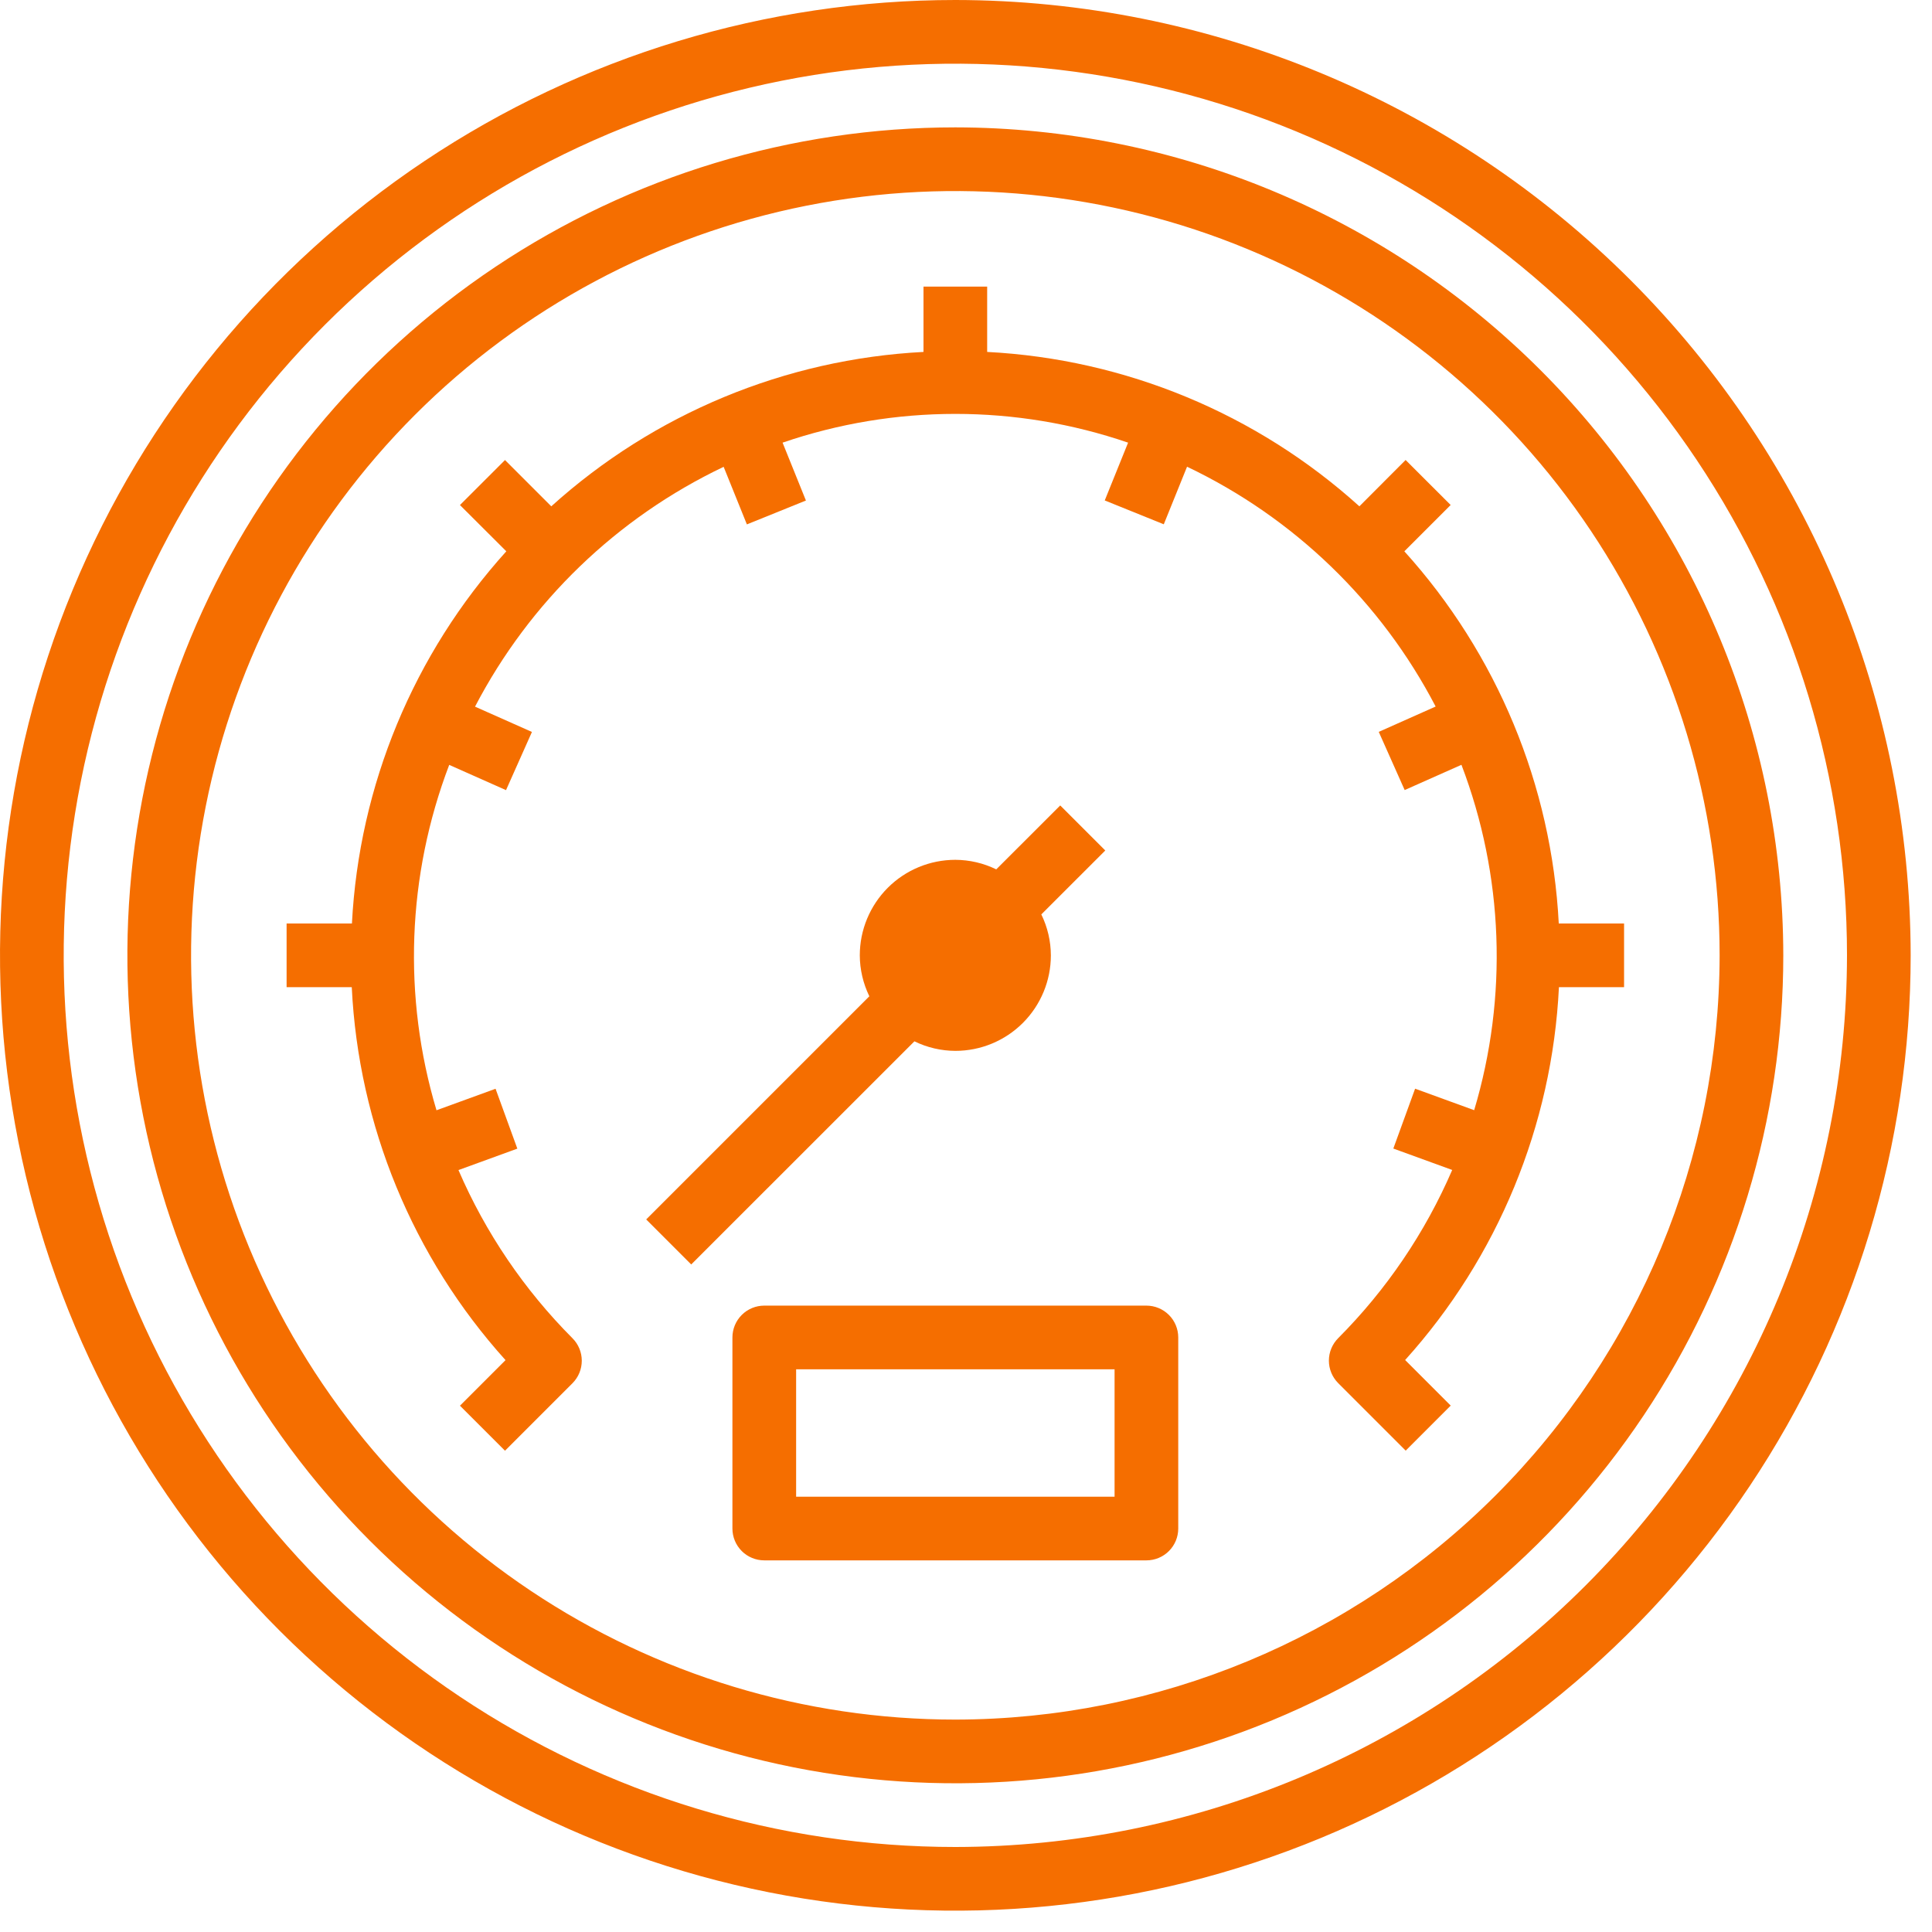
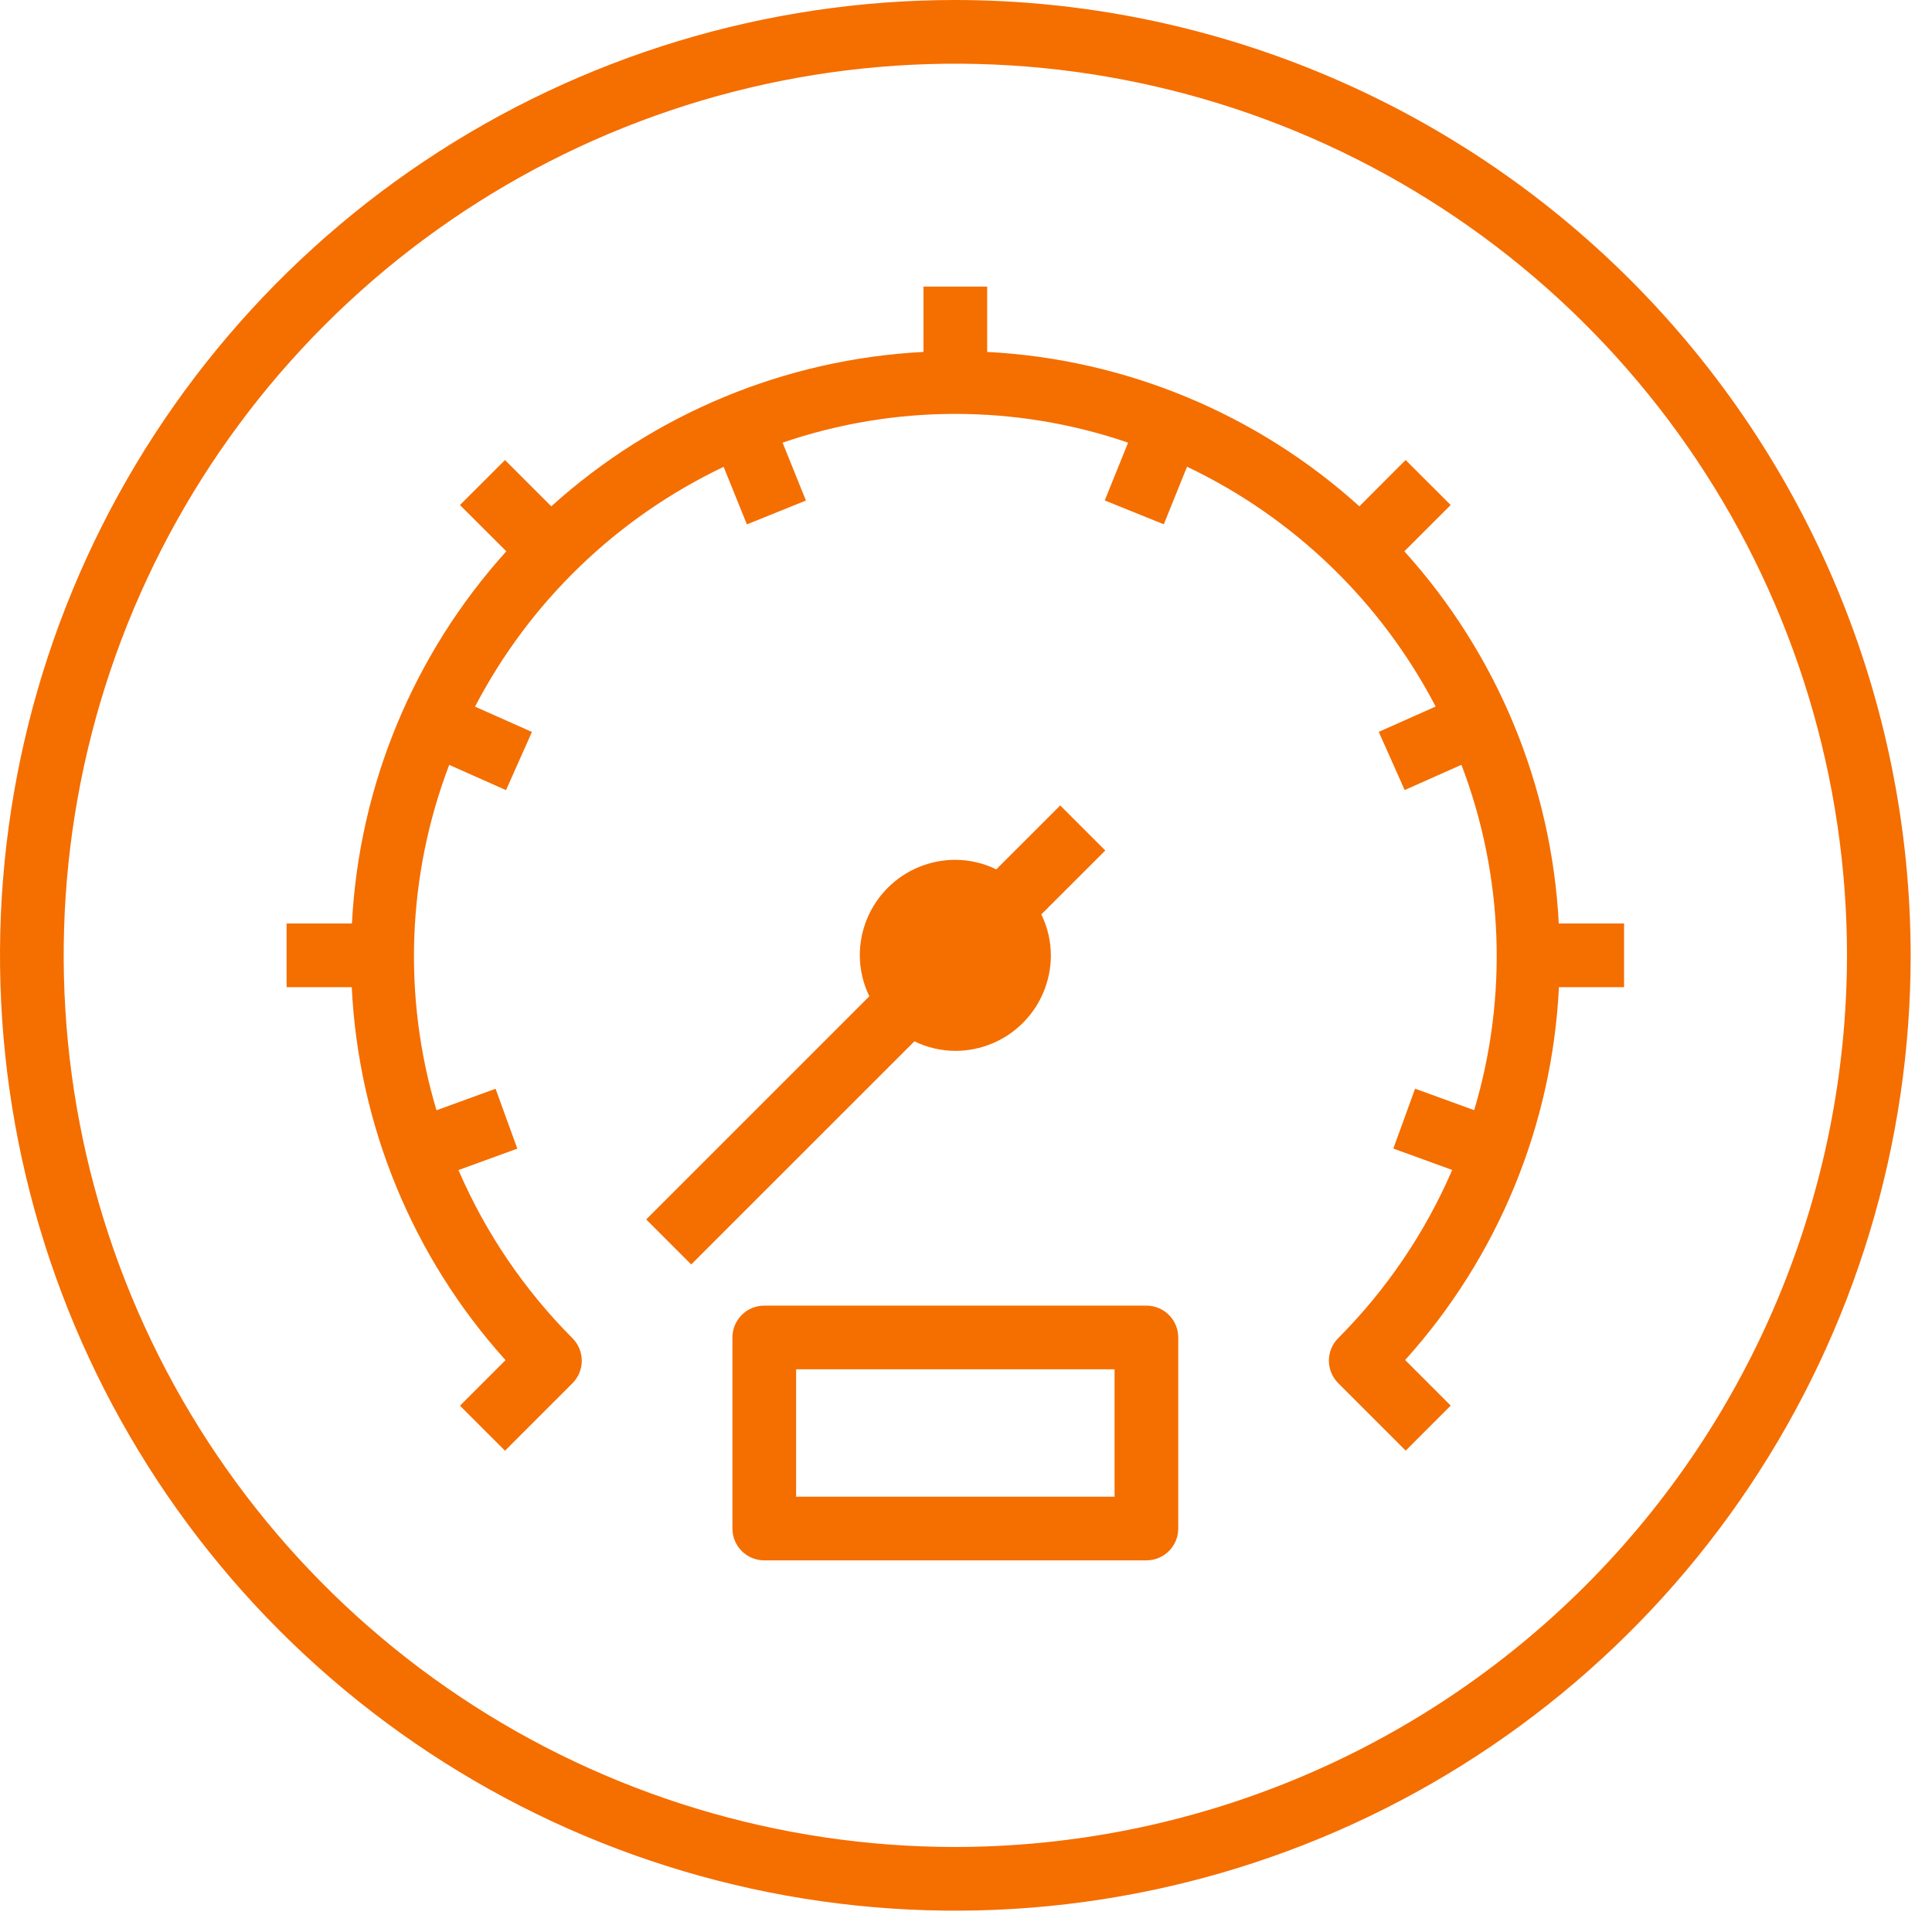
<svg xmlns="http://www.w3.org/2000/svg" width="70" height="70" viewBox="0 0 70 70" fill="none">
-   <path d="M34.614 4.615C28.681 4.615 22.881 6.374 17.947 9.67C13.014 12.967 9.169 17.652 6.899 23.133C4.628 28.615 4.034 34.647 5.192 40.466C6.349 46.285 9.206 51.63 13.402 55.825C17.597 60.021 22.942 62.878 28.761 64.035C34.58 65.193 40.612 64.599 46.094 62.328C51.575 60.058 56.26 56.213 59.556 51.279C62.853 46.346 64.612 40.546 64.612 34.613C64.603 26.66 61.44 19.035 55.816 13.411C50.192 7.787 42.567 4.624 34.614 4.615ZM34.614 62.304C29.137 62.304 23.783 60.68 19.229 57.637C14.676 54.595 11.127 50.27 9.031 45.21C6.935 40.15 6.386 34.583 7.455 29.211C8.523 23.84 11.161 18.905 15.033 15.033C18.906 11.16 23.84 8.523 29.212 7.454C34.583 6.386 40.151 6.934 45.211 9.03C50.27 11.126 54.595 14.675 57.638 19.229C60.681 23.783 62.305 29.137 62.305 34.613C62.296 41.955 59.376 48.993 54.185 54.184C48.993 59.376 41.955 62.296 34.614 62.304Z" fill="#F56E00" />
  <path d="M58.843 33.46H56.477C56.218 28.455 54.242 23.693 50.882 19.975L52.56 18.297L50.928 16.666L49.253 18.345C45.535 14.986 40.772 13.01 35.767 12.751V10.384H33.46V12.751C28.455 13.01 23.693 14.986 19.974 18.345L18.297 16.668L16.665 18.299L18.345 19.975C14.986 23.693 13.01 28.455 12.751 33.46H10.384V35.768H12.745C12.989 40.779 14.957 45.553 18.316 49.28L16.665 50.931L18.297 52.562L20.742 50.117C20.958 49.901 21.079 49.608 21.079 49.302C21.079 48.996 20.958 48.703 20.742 48.487C18.994 46.734 17.592 44.667 16.611 42.394L18.744 41.617L17.955 39.448L15.815 40.227C14.586 36.119 14.748 31.72 16.276 27.713L18.334 28.628L19.273 26.52L17.211 25.603C19.19 21.805 22.352 18.755 26.219 16.914L27.061 19L29.2 18.135L28.354 16.038C32.412 14.649 36.816 14.649 40.873 16.038L40.027 18.132L42.166 18.996L43.009 16.91C46.875 18.751 50.037 21.801 52.016 25.599L49.955 26.517L50.894 28.625L52.951 27.71C54.479 31.716 54.641 36.115 53.412 40.224L51.272 39.445L50.483 41.614L52.616 42.39C51.635 44.663 50.234 46.73 48.486 48.483C48.27 48.7 48.148 48.993 48.148 49.299C48.148 49.604 48.27 49.898 48.486 50.114L50.931 52.559L52.562 50.927L50.911 49.276C54.27 45.55 56.238 40.778 56.483 35.768H58.843V33.46Z" fill="#F56E00" />
  <path d="M34.614 38.075C35.532 38.075 36.412 37.711 37.061 37.062C37.71 36.412 38.075 35.532 38.075 34.614C38.073 34.1 37.955 33.593 37.729 33.131L40.046 30.815L38.414 29.183L36.096 31.499C35.635 31.273 35.128 31.155 34.614 31.153C33.696 31.153 32.815 31.517 32.166 32.166C31.517 32.816 31.152 33.696 31.152 34.614C31.154 35.128 31.273 35.635 31.498 36.097L23.413 44.182L25.044 45.814L33.131 37.729C33.593 37.955 34.1 38.073 34.614 38.075Z" fill="#F56E00" />
  <path d="M41.536 47.305H27.691C27.385 47.305 27.091 47.427 26.875 47.643C26.659 47.859 26.537 48.153 26.537 48.459V55.382C26.537 55.688 26.659 55.981 26.875 56.198C27.091 56.414 27.385 56.535 27.691 56.535H41.536C41.842 56.535 42.136 56.414 42.352 56.198C42.569 55.981 42.69 55.688 42.69 55.382V48.459C42.69 48.153 42.569 47.859 42.352 47.643C42.136 47.427 41.842 47.305 41.536 47.305ZM40.383 54.228H28.845V49.613H40.383V54.228Z" fill="#F56E00" />
  <path d="M34.614 0C27.768 0 21.076 2.03 15.383 5.833C9.691 9.637 5.255 15.043 2.635 21.368C0.015 27.692 -0.67 34.652 0.665 41.367C2.001 48.081 5.297 54.248 10.138 59.089C14.979 63.93 21.146 67.227 27.861 68.562C34.575 69.898 41.535 69.212 47.86 66.593C54.185 63.973 59.59 59.536 63.394 53.844C67.197 48.152 69.227 41.46 69.227 34.614C69.217 25.437 65.567 16.639 59.078 10.15C52.589 3.66 43.791 0.01 34.614 0ZM34.614 66.92C28.224 66.92 21.978 65.025 16.665 61.475C11.353 57.925 7.212 52.88 4.767 46.977C2.322 41.074 1.682 34.578 2.928 28.311C4.175 22.044 7.252 16.288 11.77 11.77C16.288 7.252 22.044 4.175 28.311 2.928C34.578 1.682 41.074 2.322 46.977 4.767C52.88 7.212 57.925 11.353 61.475 16.665C65.025 21.978 66.92 28.224 66.92 34.614C66.91 43.179 63.503 51.39 57.447 57.447C51.39 63.503 43.179 66.91 34.614 66.92Z" fill="#F56E00" />
</svg>